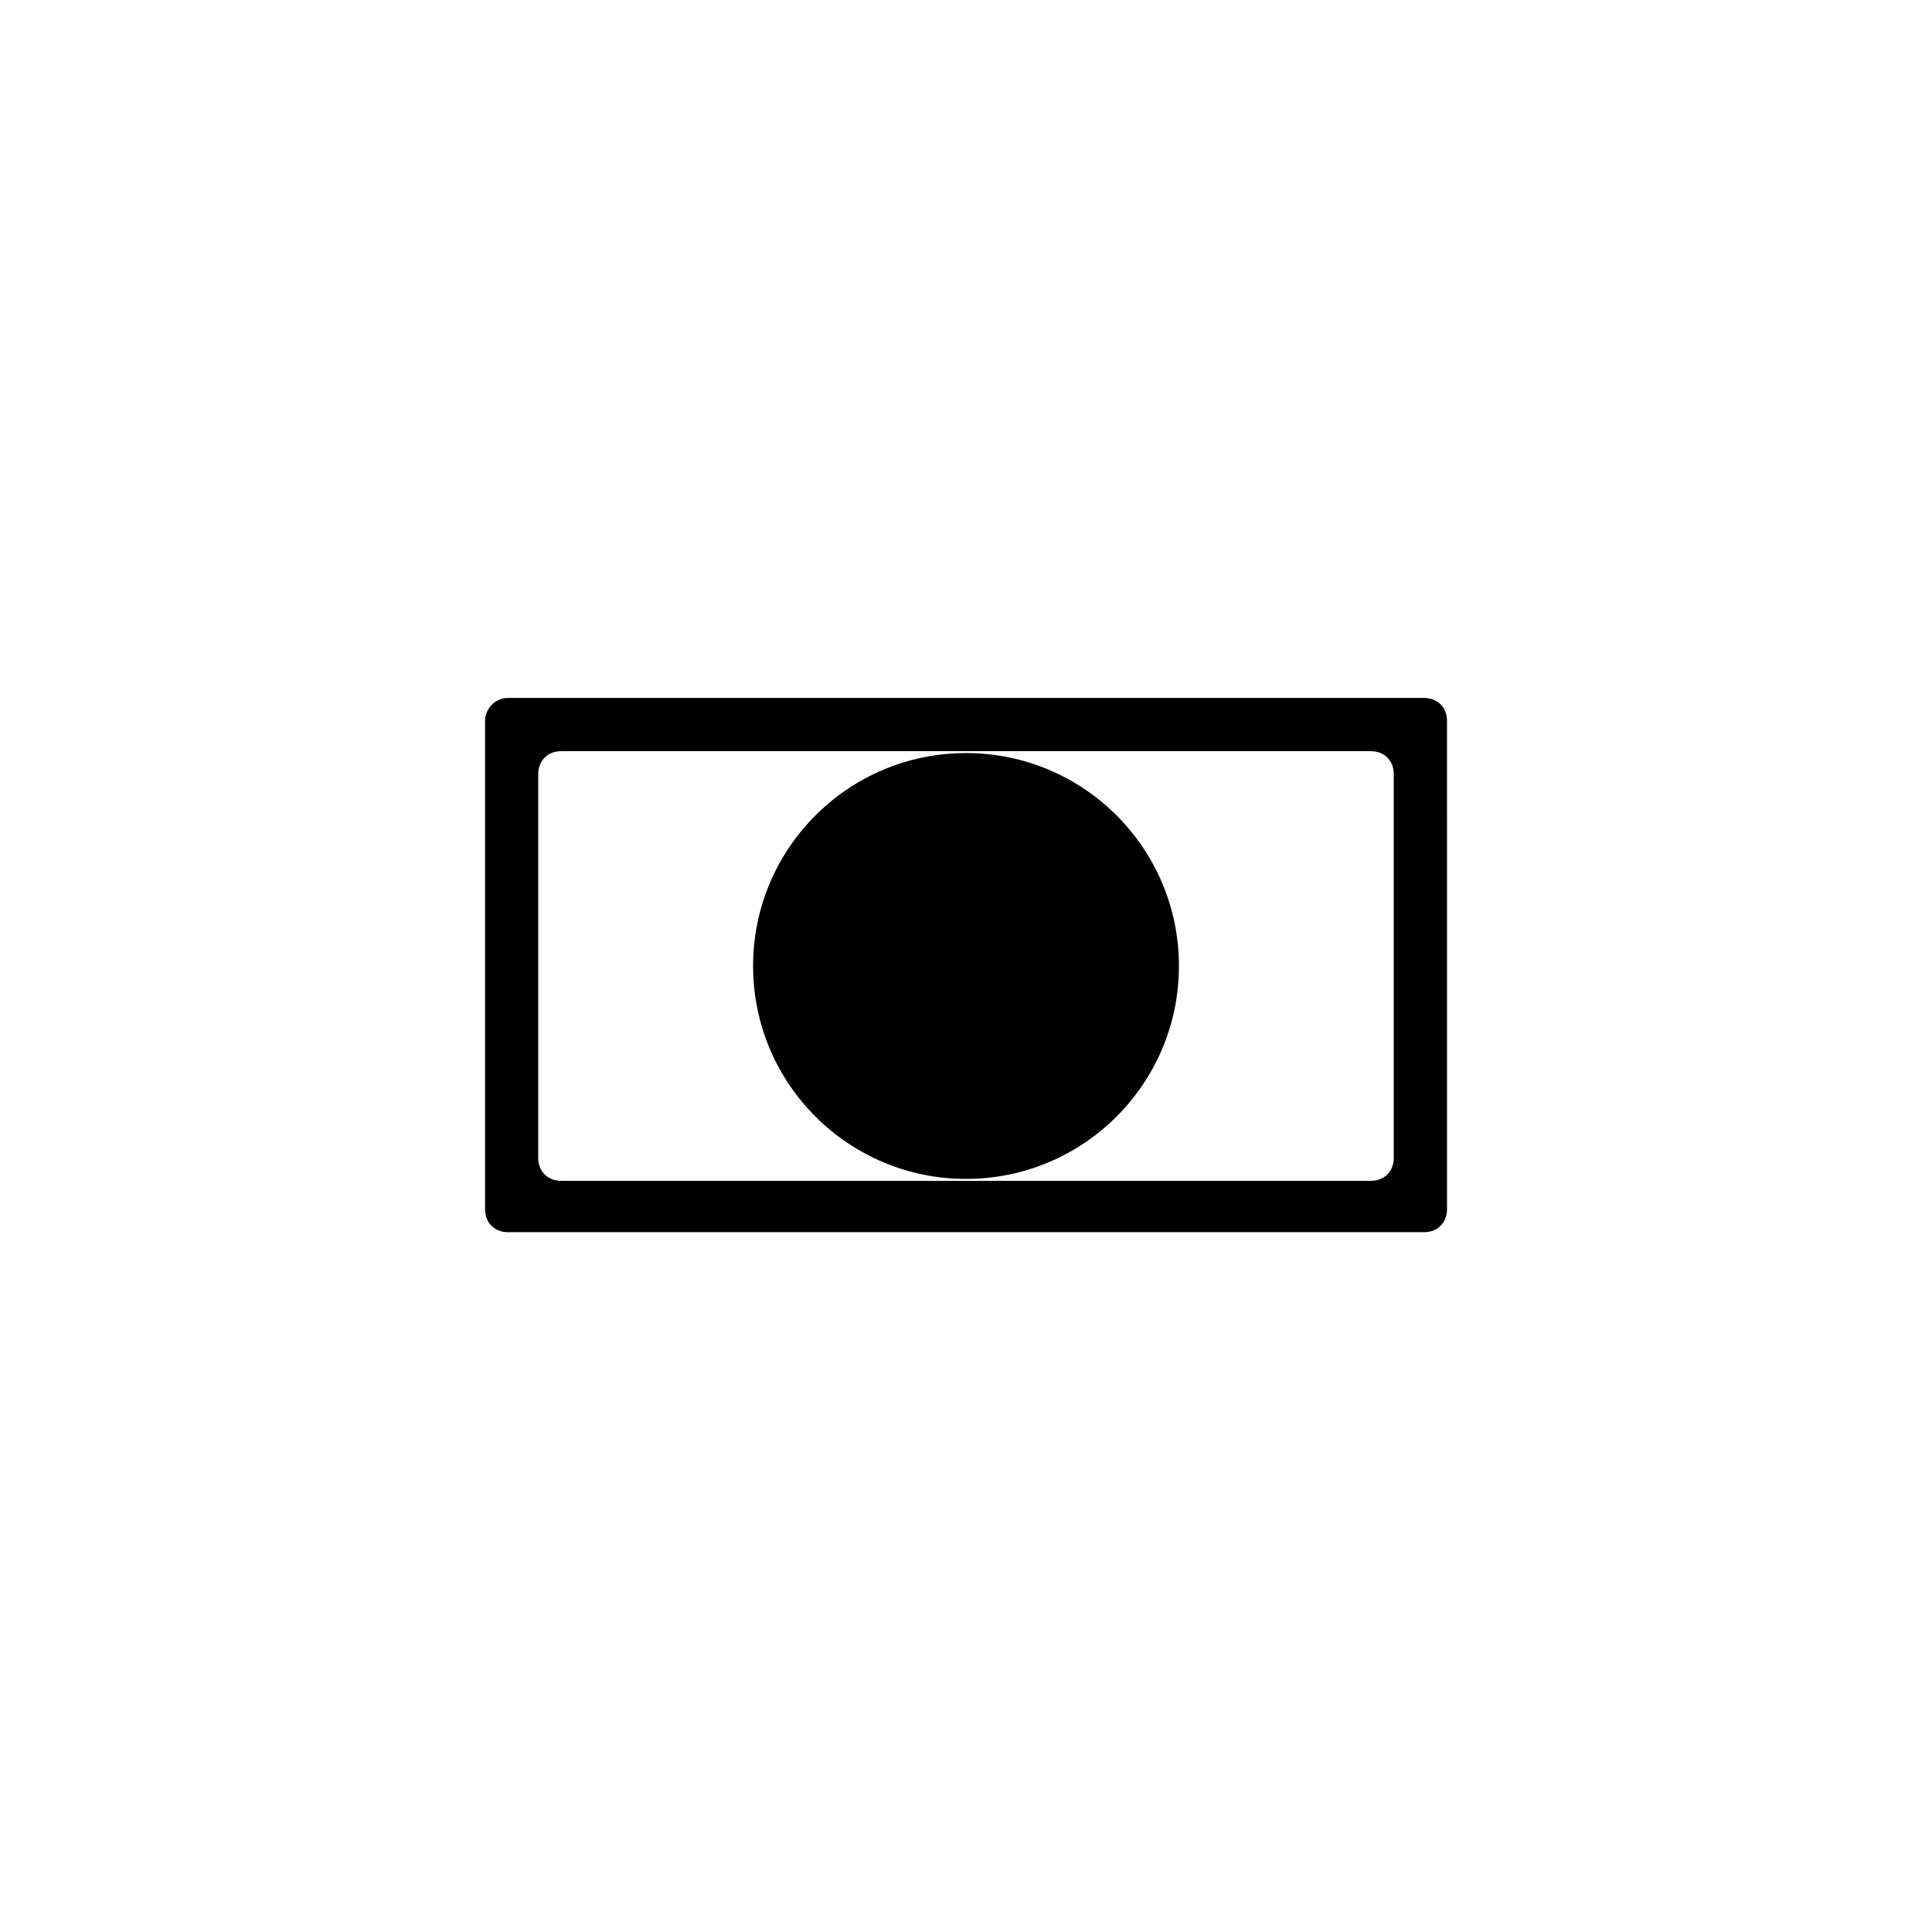
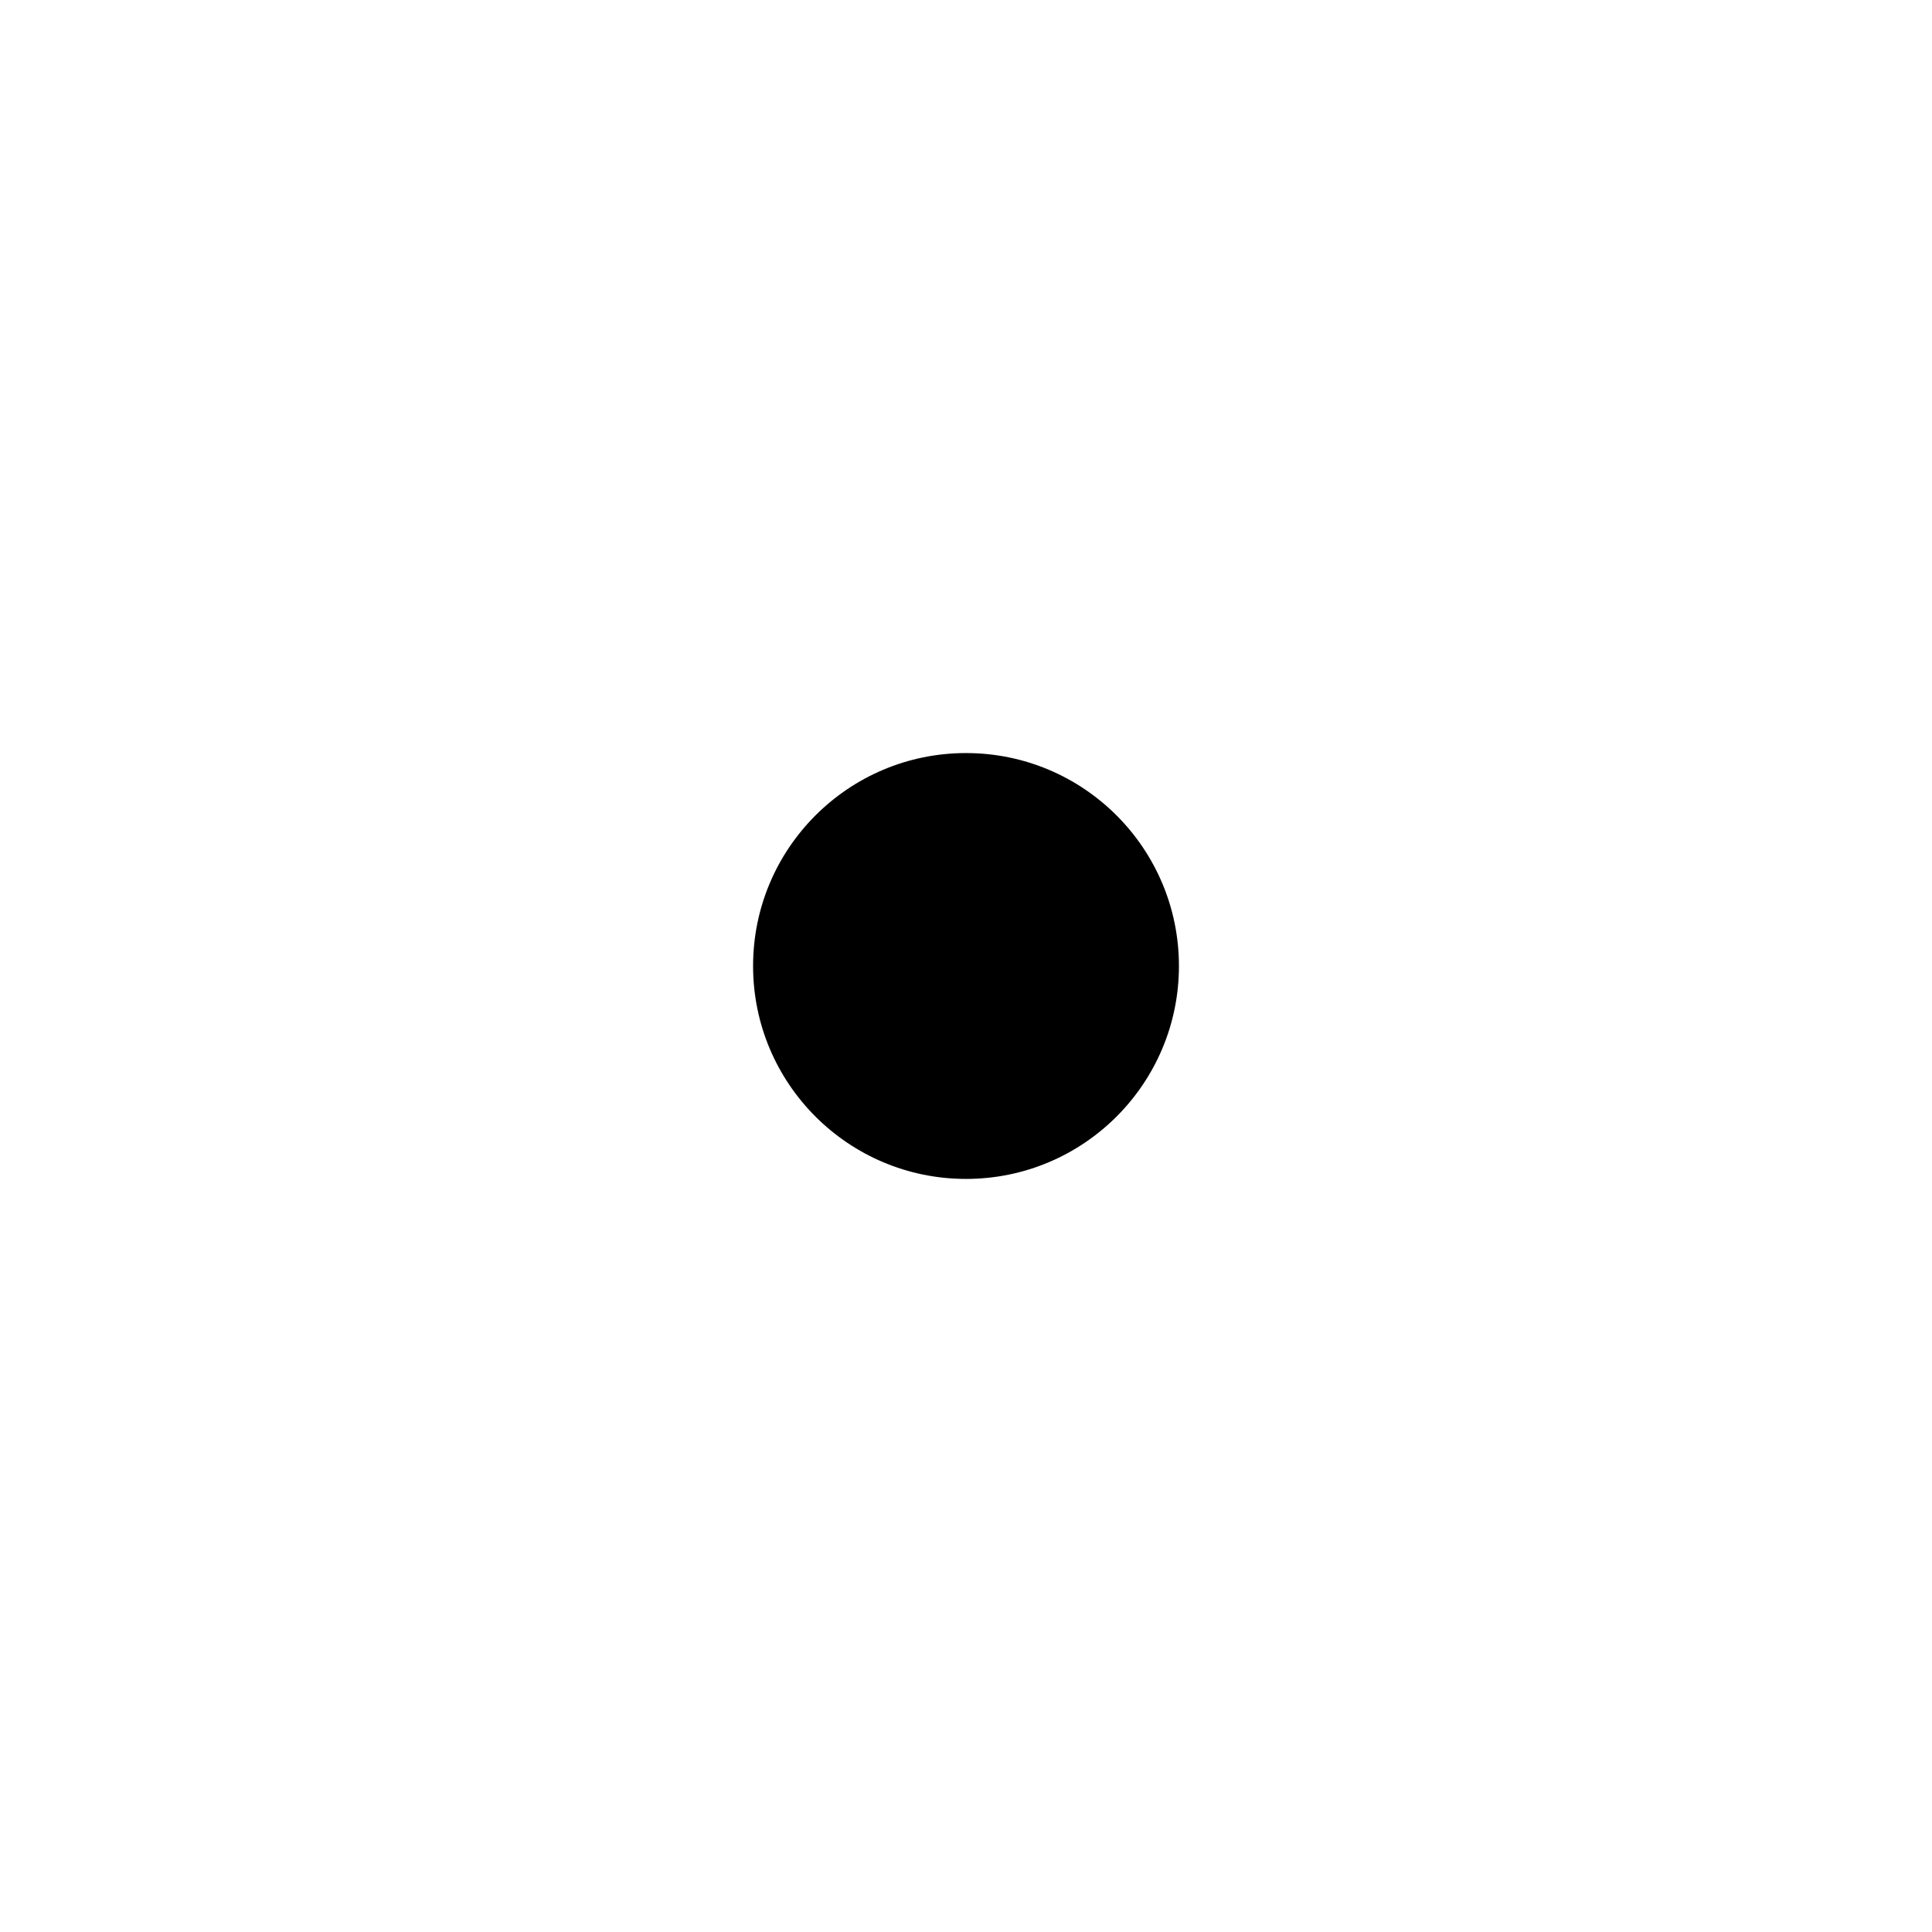
<svg xmlns="http://www.w3.org/2000/svg" fill="#000000" width="800px" height="800px" version="1.1" viewBox="144 144 512 512">
  <g>
-     <path d="m272.54 335.01v129.48c0 3.527 2.519 6.047 6.047 6.047h242.84c3.527 0 6.047-2.519 6.047-6.047l-0.004-129.48c0-3.527-2.519-6.047-6.047-6.047h-242.83c-3.527 0-6.047 3.023-6.047 6.047zm240.82 22.672v93.207c0 3.527-2.519 6.047-6.047 6.047h-8.062l-99.246-0.004h-107.32c-3.527 0-6.047-2.519-6.047-6.047v-8.062l0.004-93.707c0-3.527 2.519-6.047 6.047-6.047h214.62c3.527 0 6.047 2.519 6.047 6.047z" />
    <path d="m456.43 400c0 31.16-25.266 56.426-56.426 56.426-31.164 0-56.43-25.266-56.43-56.426 0-31.164 25.266-56.43 56.43-56.43 31.16 0 56.426 25.266 56.426 56.43" />
  </g>
</svg>